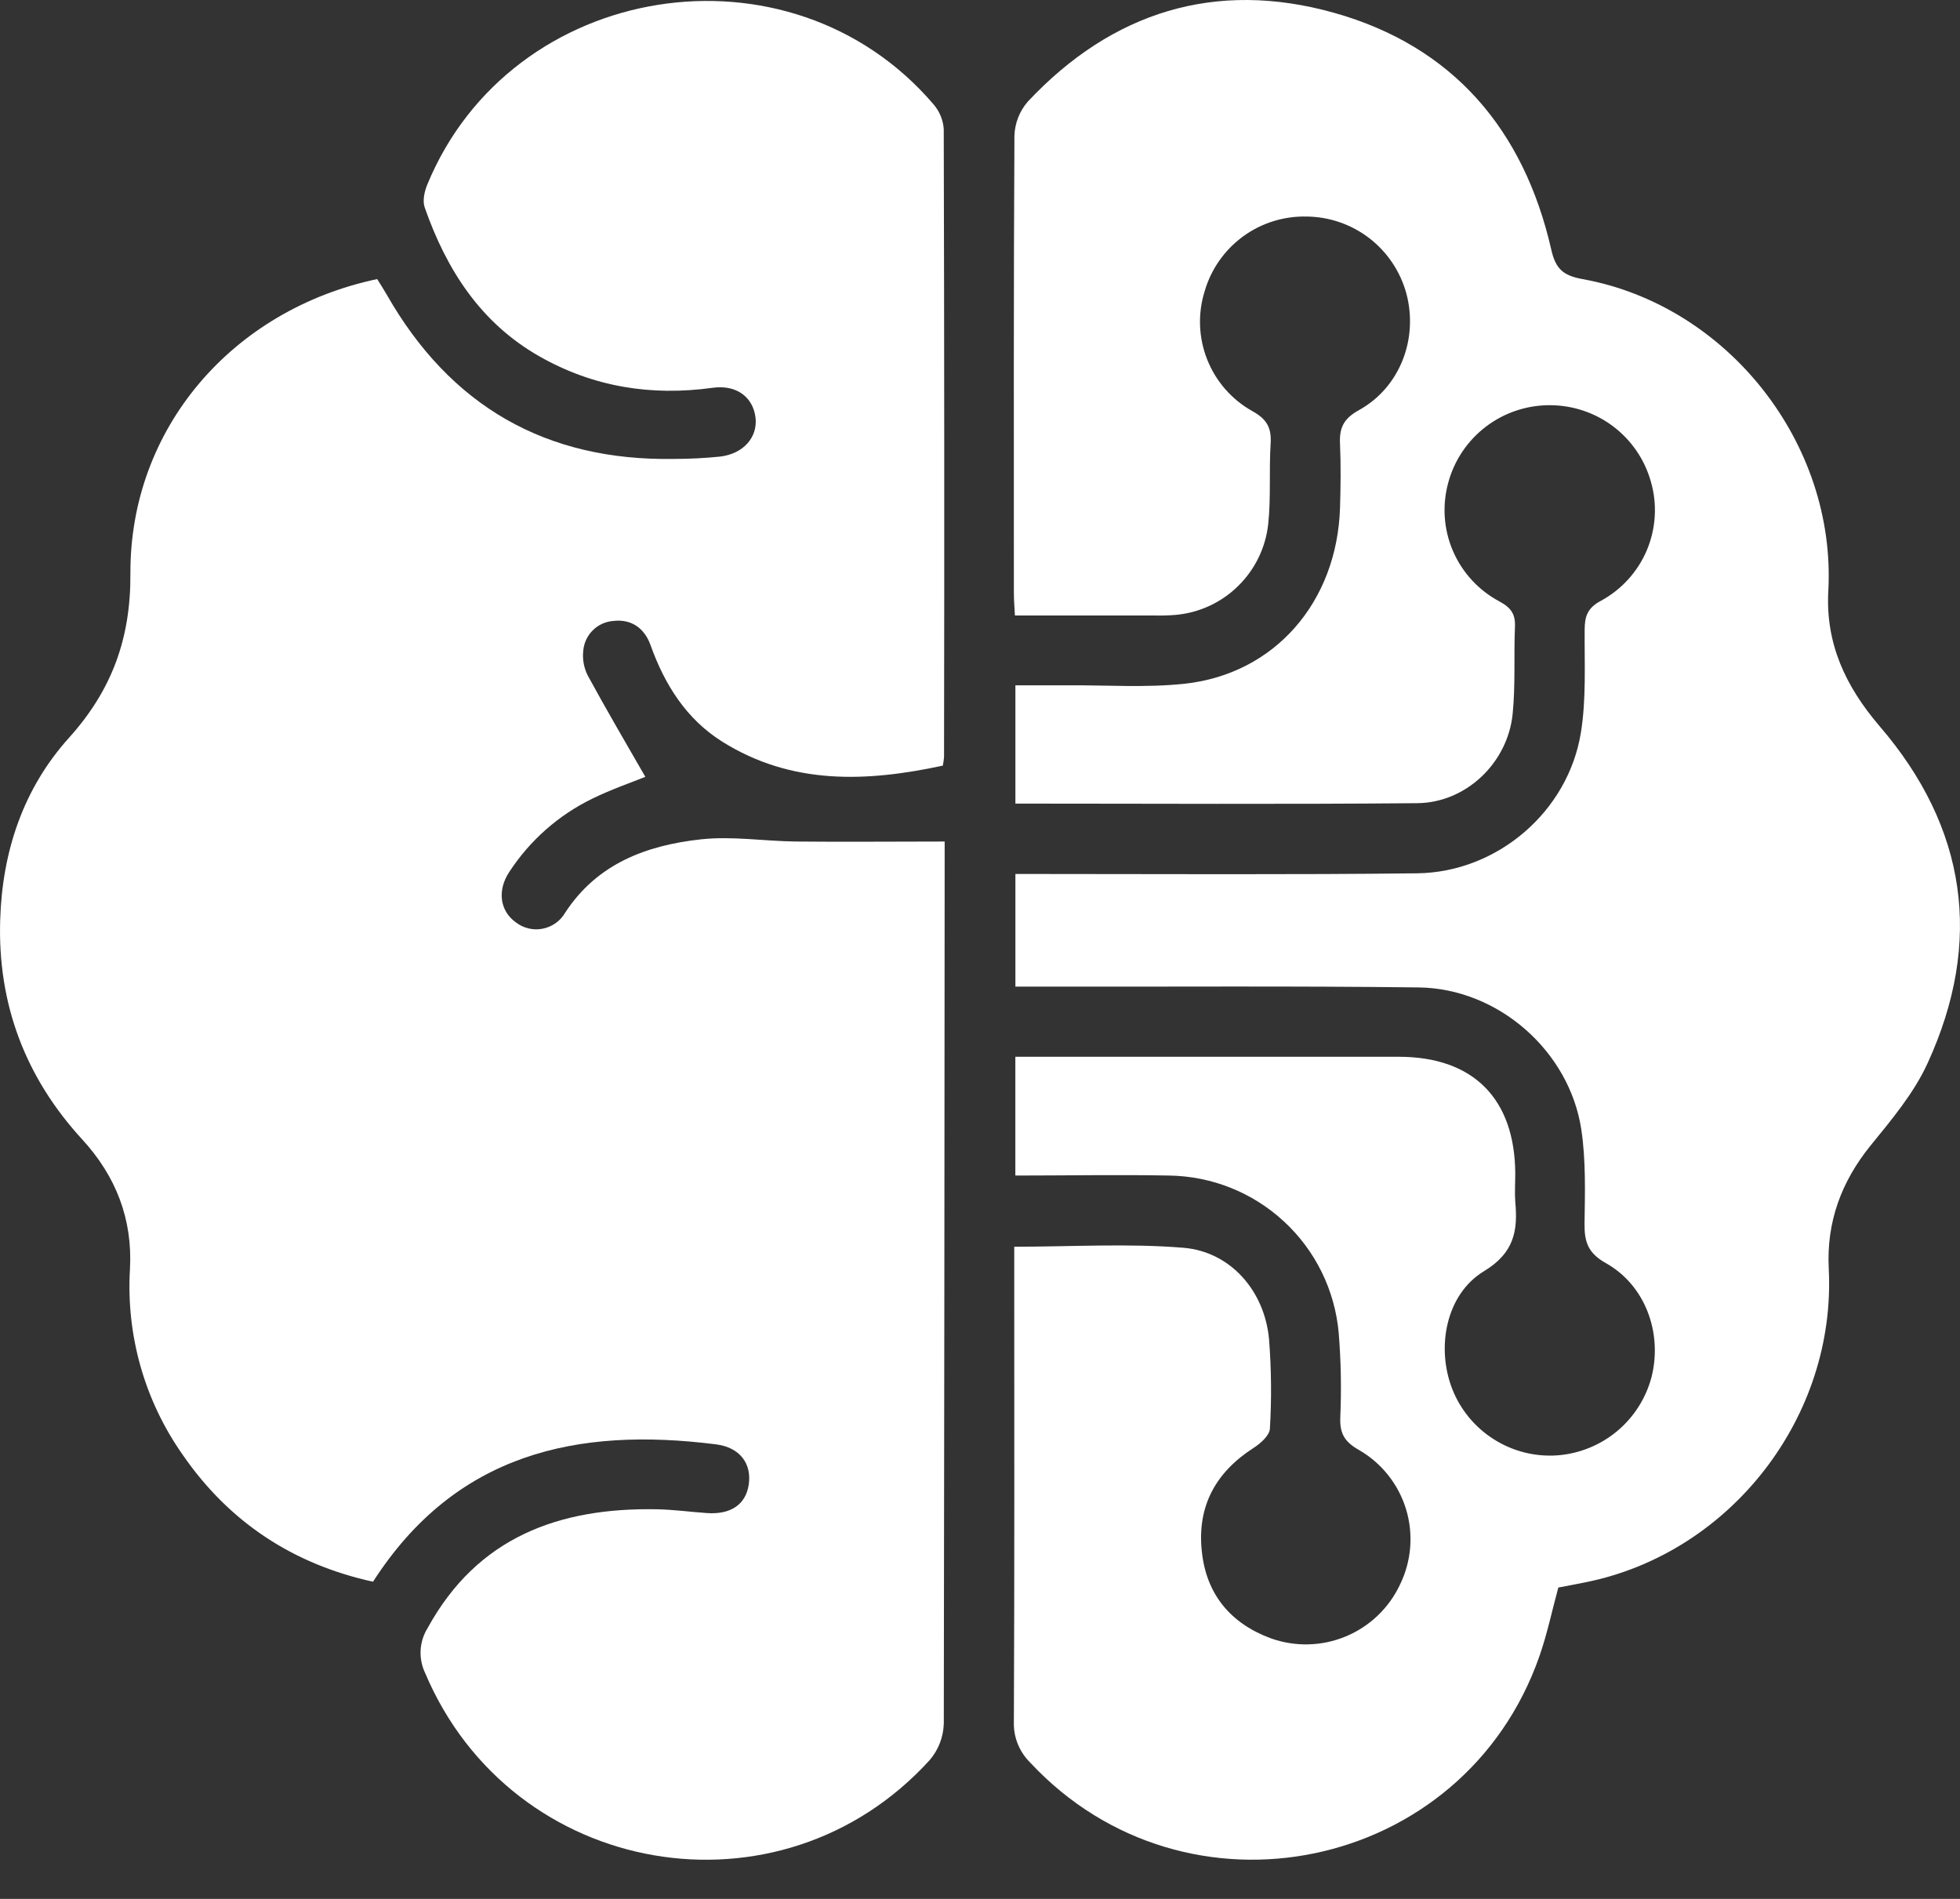
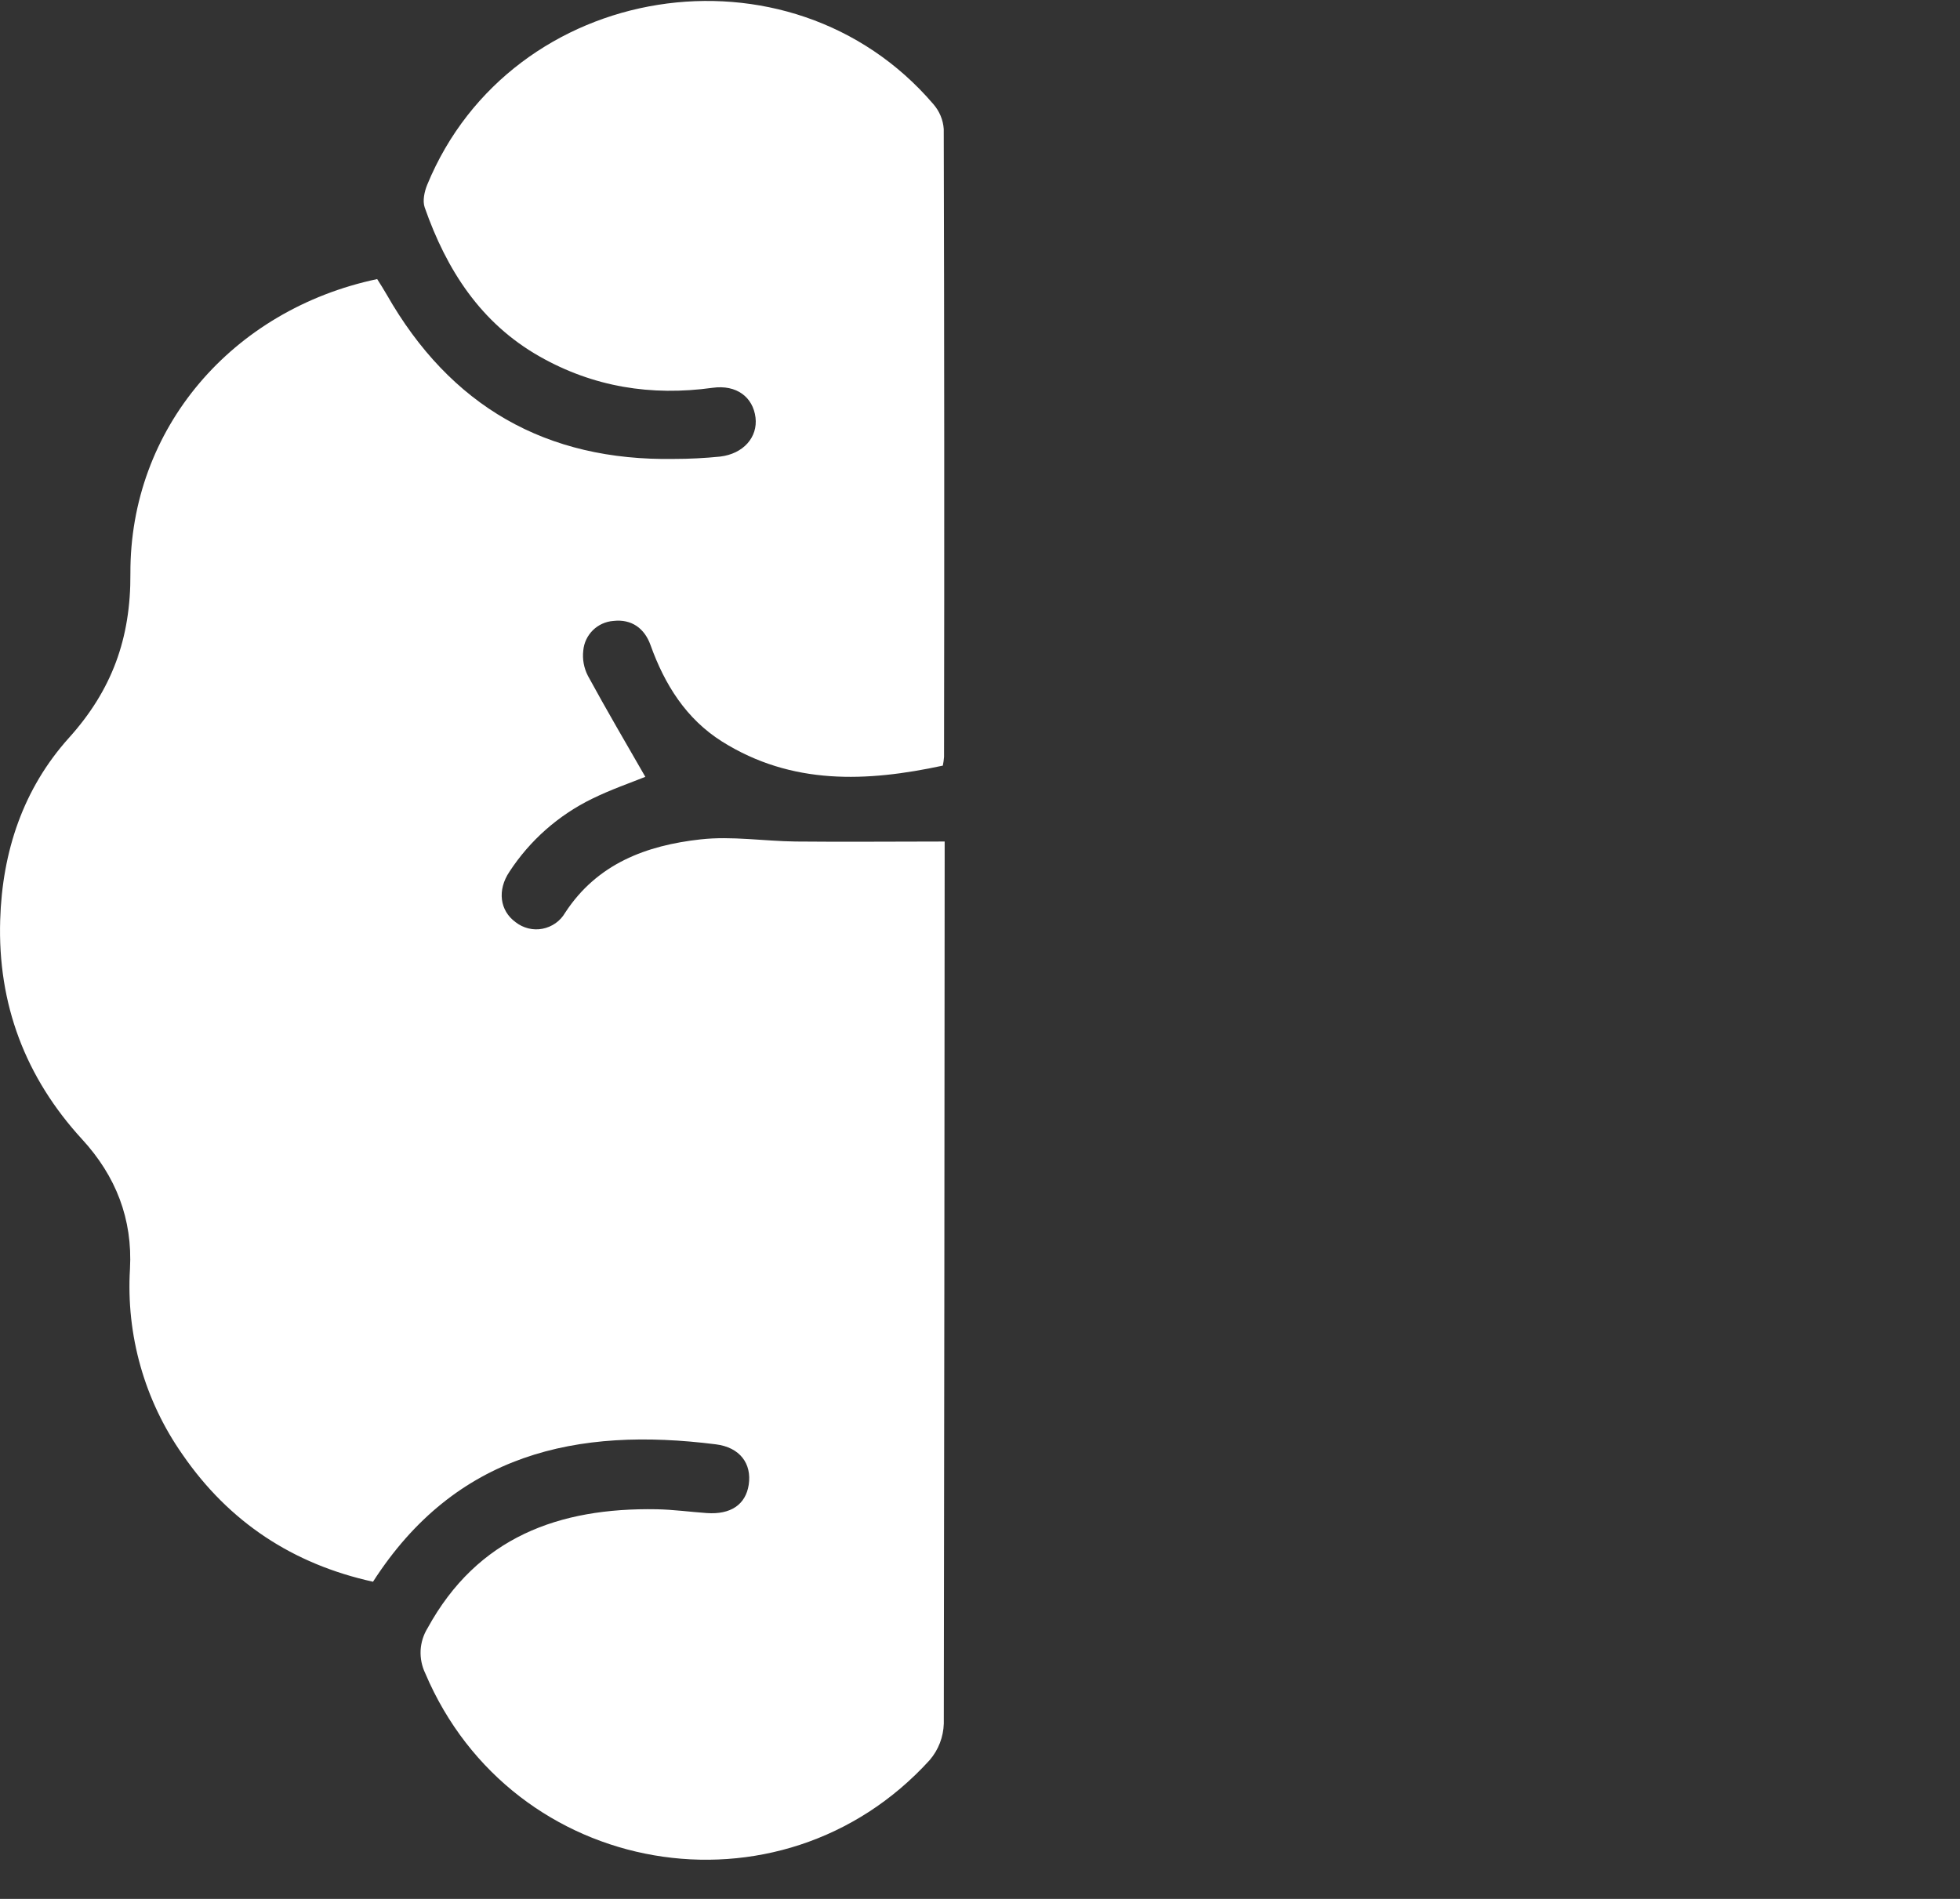
<svg xmlns="http://www.w3.org/2000/svg" width="32" height="31" viewBox="0 0 32 31" fill="none">
  <rect x="0" y="0" width="32" height="31" fill="#333333" stroke="none" />
  <path d="M15.409 28.139C15.402 28.357 15.322 28.566 15.18 28.732C12.739 31.421 8.362 30.664 6.943 27.317C6.887 27.201 6.861 27.072 6.867 26.943C6.874 26.814 6.913 26.689 6.981 26.579C7.796 25.093 9.127 24.611 10.72 24.639C10.993 24.644 11.266 24.682 11.538 24.701C11.93 24.729 12.174 24.563 12.224 24.239C12.276 23.895 12.081 23.628 11.687 23.579C9.424 23.293 7.439 23.722 6.09 25.822C4.783 25.535 3.74 24.849 2.981 23.747C2.359 22.863 2.057 21.794 2.122 20.715C2.166 19.901 1.892 19.2 1.342 18.601C0.413 17.589 -0.039 16.392 0.003 15.021C0.036 13.904 0.378 12.875 1.127 12.044C1.827 11.266 2.136 10.422 2.129 9.362C2.12 6.996 3.79 5.056 6.158 4.556C6.208 4.635 6.263 4.722 6.314 4.81C7.351 6.629 8.913 7.529 11.008 7.492C11.257 7.492 11.507 7.479 11.756 7.454C12.138 7.409 12.373 7.137 12.335 6.817C12.294 6.484 12.027 6.276 11.633 6.331C10.631 6.469 9.688 6.318 8.809 5.819C7.847 5.273 7.29 4.404 6.934 3.387C6.896 3.28 6.929 3.128 6.975 3.016C8.347 -0.319 12.893 -1.043 15.24 1.702C15.338 1.815 15.398 1.957 15.408 2.107C15.417 5.524 15.419 8.94 15.413 12.356C15.409 12.404 15.403 12.452 15.393 12.499C14.152 12.766 12.928 12.821 11.789 12.106C11.202 11.736 10.852 11.176 10.621 10.532C10.523 10.257 10.311 10.103 10.014 10.137C9.888 10.146 9.77 10.2 9.68 10.288C9.59 10.377 9.534 10.494 9.523 10.62C9.506 10.761 9.533 10.905 9.598 11.032C9.902 11.591 10.224 12.139 10.536 12.682C10.295 12.779 9.972 12.89 9.667 13.04C9.118 13.308 8.652 13.719 8.318 14.23C8.115 14.531 8.16 14.867 8.417 15.054C8.479 15.103 8.55 15.137 8.626 15.156C8.702 15.175 8.781 15.177 8.857 15.162C8.934 15.147 9.007 15.116 9.071 15.071C9.135 15.026 9.188 14.967 9.227 14.9C9.751 14.097 10.555 13.801 11.438 13.703C11.948 13.646 12.473 13.732 12.991 13.738C13.784 13.746 14.577 13.738 15.423 13.738V14.07C15.421 18.759 15.416 23.449 15.409 28.139Z" fill="white" />
-   <path d="M31.47 17.359C31.247 17.846 30.884 18.279 30.54 18.701C30.06 19.294 29.819 19.952 29.857 20.71C29.982 23.119 28.268 25.342 25.907 25.827C25.756 25.858 25.605 25.886 25.442 25.917C25.34 26.29 25.261 26.673 25.133 27.039C23.899 30.566 19.365 31.507 16.819 28.774C16.732 28.688 16.663 28.585 16.617 28.471C16.571 28.357 16.549 28.235 16.553 28.112C16.564 25.648 16.559 23.184 16.559 20.72V20.353C17.498 20.353 18.415 20.296 19.32 20.37C20.094 20.434 20.647 21.078 20.719 21.862C20.757 22.348 20.762 22.836 20.733 23.323C20.728 23.433 20.581 23.564 20.469 23.636C19.85 24.033 19.544 24.585 19.621 25.32C19.692 26.028 20.093 26.505 20.751 26.747C21.148 26.888 21.583 26.877 21.972 26.715C22.361 26.553 22.676 26.253 22.856 25.871C23.044 25.488 23.08 25.047 22.956 24.638C22.831 24.229 22.556 23.883 22.185 23.67C21.956 23.54 21.873 23.406 21.882 23.146C21.902 22.683 21.894 22.218 21.856 21.755C21.793 21.061 21.475 20.414 20.963 19.941C20.451 19.467 19.782 19.2 19.084 19.191C18.254 19.175 17.425 19.191 16.577 19.191V17.252H16.91C18.885 17.252 20.86 17.252 22.836 17.252C24.052 17.252 24.731 17.934 24.739 19.155C24.739 19.31 24.728 19.466 24.739 19.619C24.784 20.097 24.718 20.457 24.226 20.754C23.61 21.128 23.444 21.993 23.71 22.675C23.843 23.015 24.082 23.303 24.391 23.498C24.699 23.693 25.062 23.785 25.427 23.759C25.785 23.732 26.127 23.593 26.403 23.363C26.679 23.132 26.876 22.82 26.966 22.472C27.143 21.752 26.859 20.979 26.217 20.62C25.926 20.457 25.866 20.271 25.87 19.976C25.877 19.465 25.893 18.947 25.818 18.444C25.626 17.161 24.464 16.137 23.163 16.12C21.116 16.095 19.069 16.11 17.023 16.107H16.578V14.268H16.995C19.043 14.268 21.089 14.281 23.136 14.257C24.447 14.241 25.604 13.248 25.811 11.957C25.899 11.41 25.868 10.842 25.872 10.283C25.872 10.063 25.917 9.925 26.136 9.809C26.474 9.626 26.74 9.333 26.889 8.978C27.037 8.623 27.06 8.228 26.952 7.859C26.851 7.501 26.635 7.186 26.338 6.961C26.041 6.737 25.679 6.616 25.307 6.615C24.929 6.613 24.561 6.736 24.261 6.964C23.96 7.193 23.743 7.515 23.645 7.879C23.543 8.25 23.57 8.645 23.723 8.998C23.876 9.351 24.145 9.641 24.485 9.821C24.67 9.922 24.743 10.026 24.734 10.232C24.714 10.707 24.744 11.186 24.696 11.657C24.615 12.454 23.936 13.105 23.139 13.112C20.962 13.132 18.785 13.119 16.578 13.119V11.188C16.86 11.188 17.151 11.188 17.443 11.188C18.074 11.184 18.71 11.229 19.334 11.163C20.812 11.005 21.83 9.829 21.878 8.288C21.888 7.943 21.893 7.597 21.878 7.253C21.864 6.99 21.932 6.836 22.186 6.696C22.858 6.324 23.158 5.53 22.961 4.791C22.863 4.433 22.651 4.116 22.357 3.889C22.062 3.662 21.701 3.538 21.33 3.535C20.958 3.527 20.593 3.641 20.293 3.861C19.993 4.081 19.773 4.394 19.669 4.751C19.553 5.118 19.568 5.514 19.71 5.871C19.852 6.229 20.113 6.526 20.449 6.713C20.686 6.844 20.761 6.987 20.745 7.242C20.717 7.681 20.752 8.125 20.705 8.56C20.662 8.943 20.489 9.298 20.214 9.567C19.94 9.837 19.581 10.003 19.198 10.038C19.079 10.048 18.96 10.051 18.84 10.048C18.093 10.048 17.345 10.048 16.57 10.048C16.563 9.91 16.553 9.796 16.553 9.681C16.553 7.193 16.548 4.705 16.562 2.218C16.568 2.011 16.646 1.813 16.782 1.657C18.157 0.192 19.847 -0.333 21.777 0.208C23.723 0.754 24.879 2.118 25.326 4.071C25.397 4.396 25.529 4.5 25.836 4.556C28.209 4.985 29.981 7.242 29.85 9.647C29.803 10.505 30.131 11.203 30.683 11.85C32.112 13.509 32.383 15.37 31.47 17.359Z" fill="white" />
</svg>